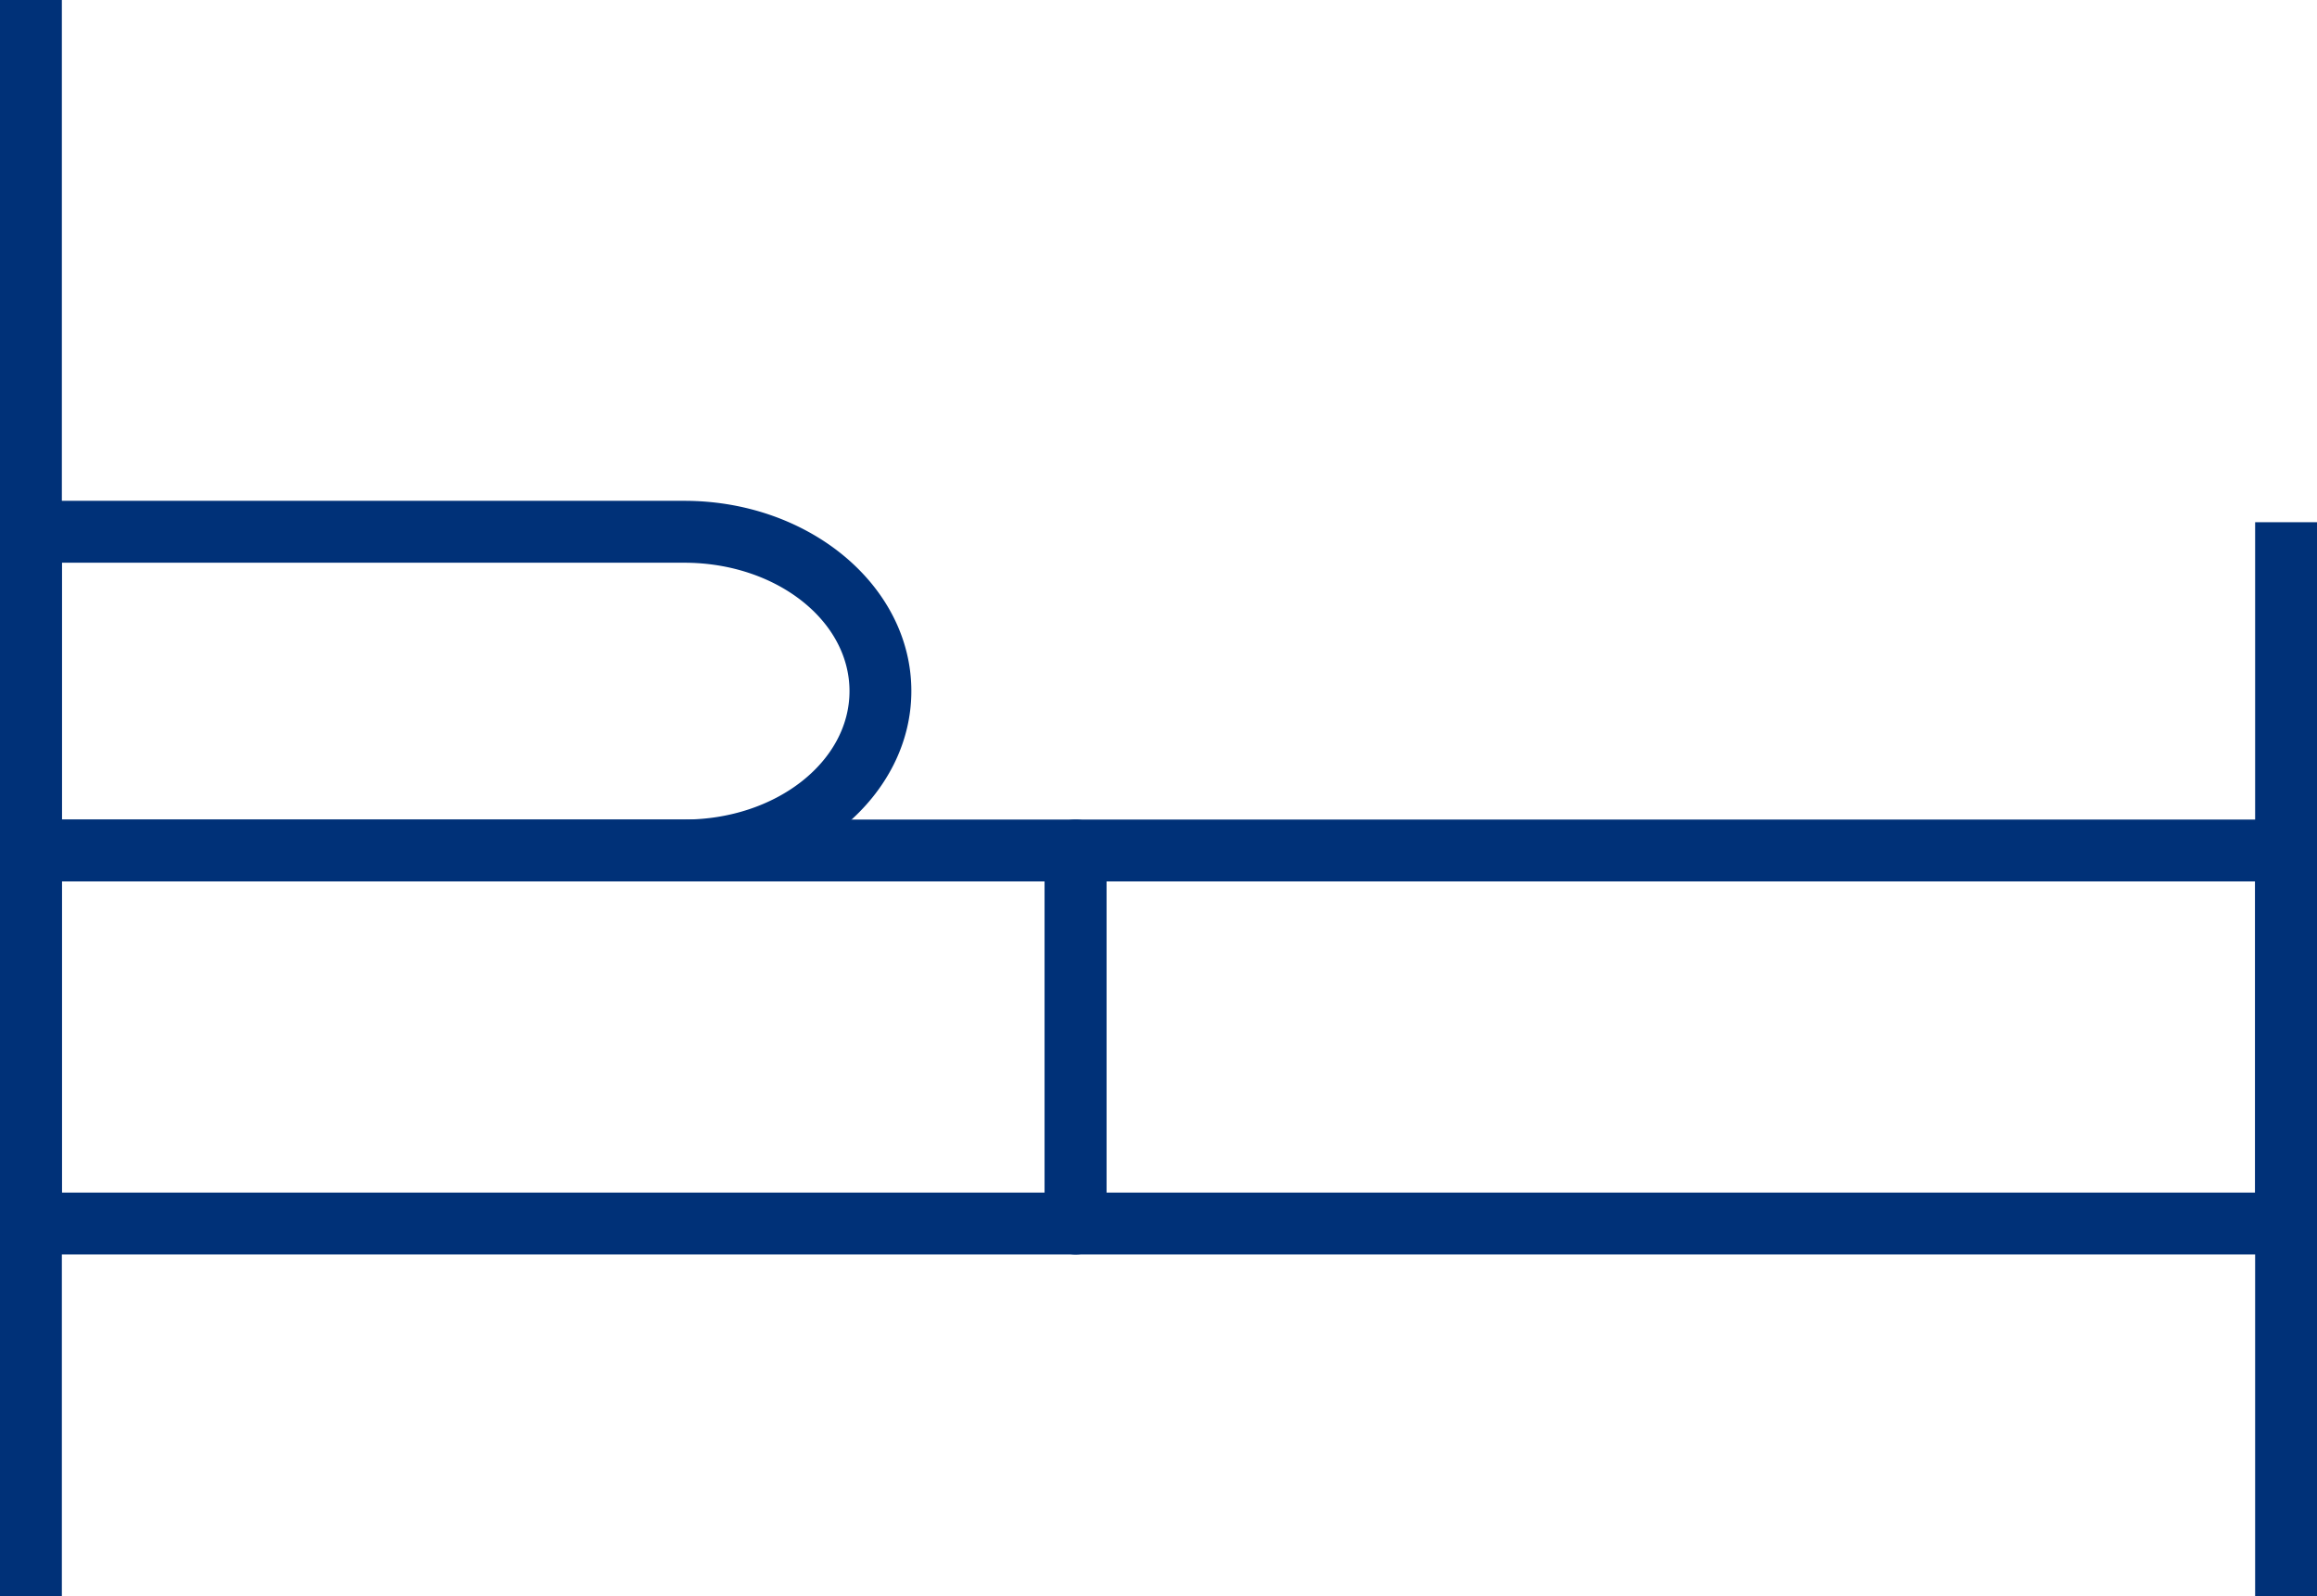
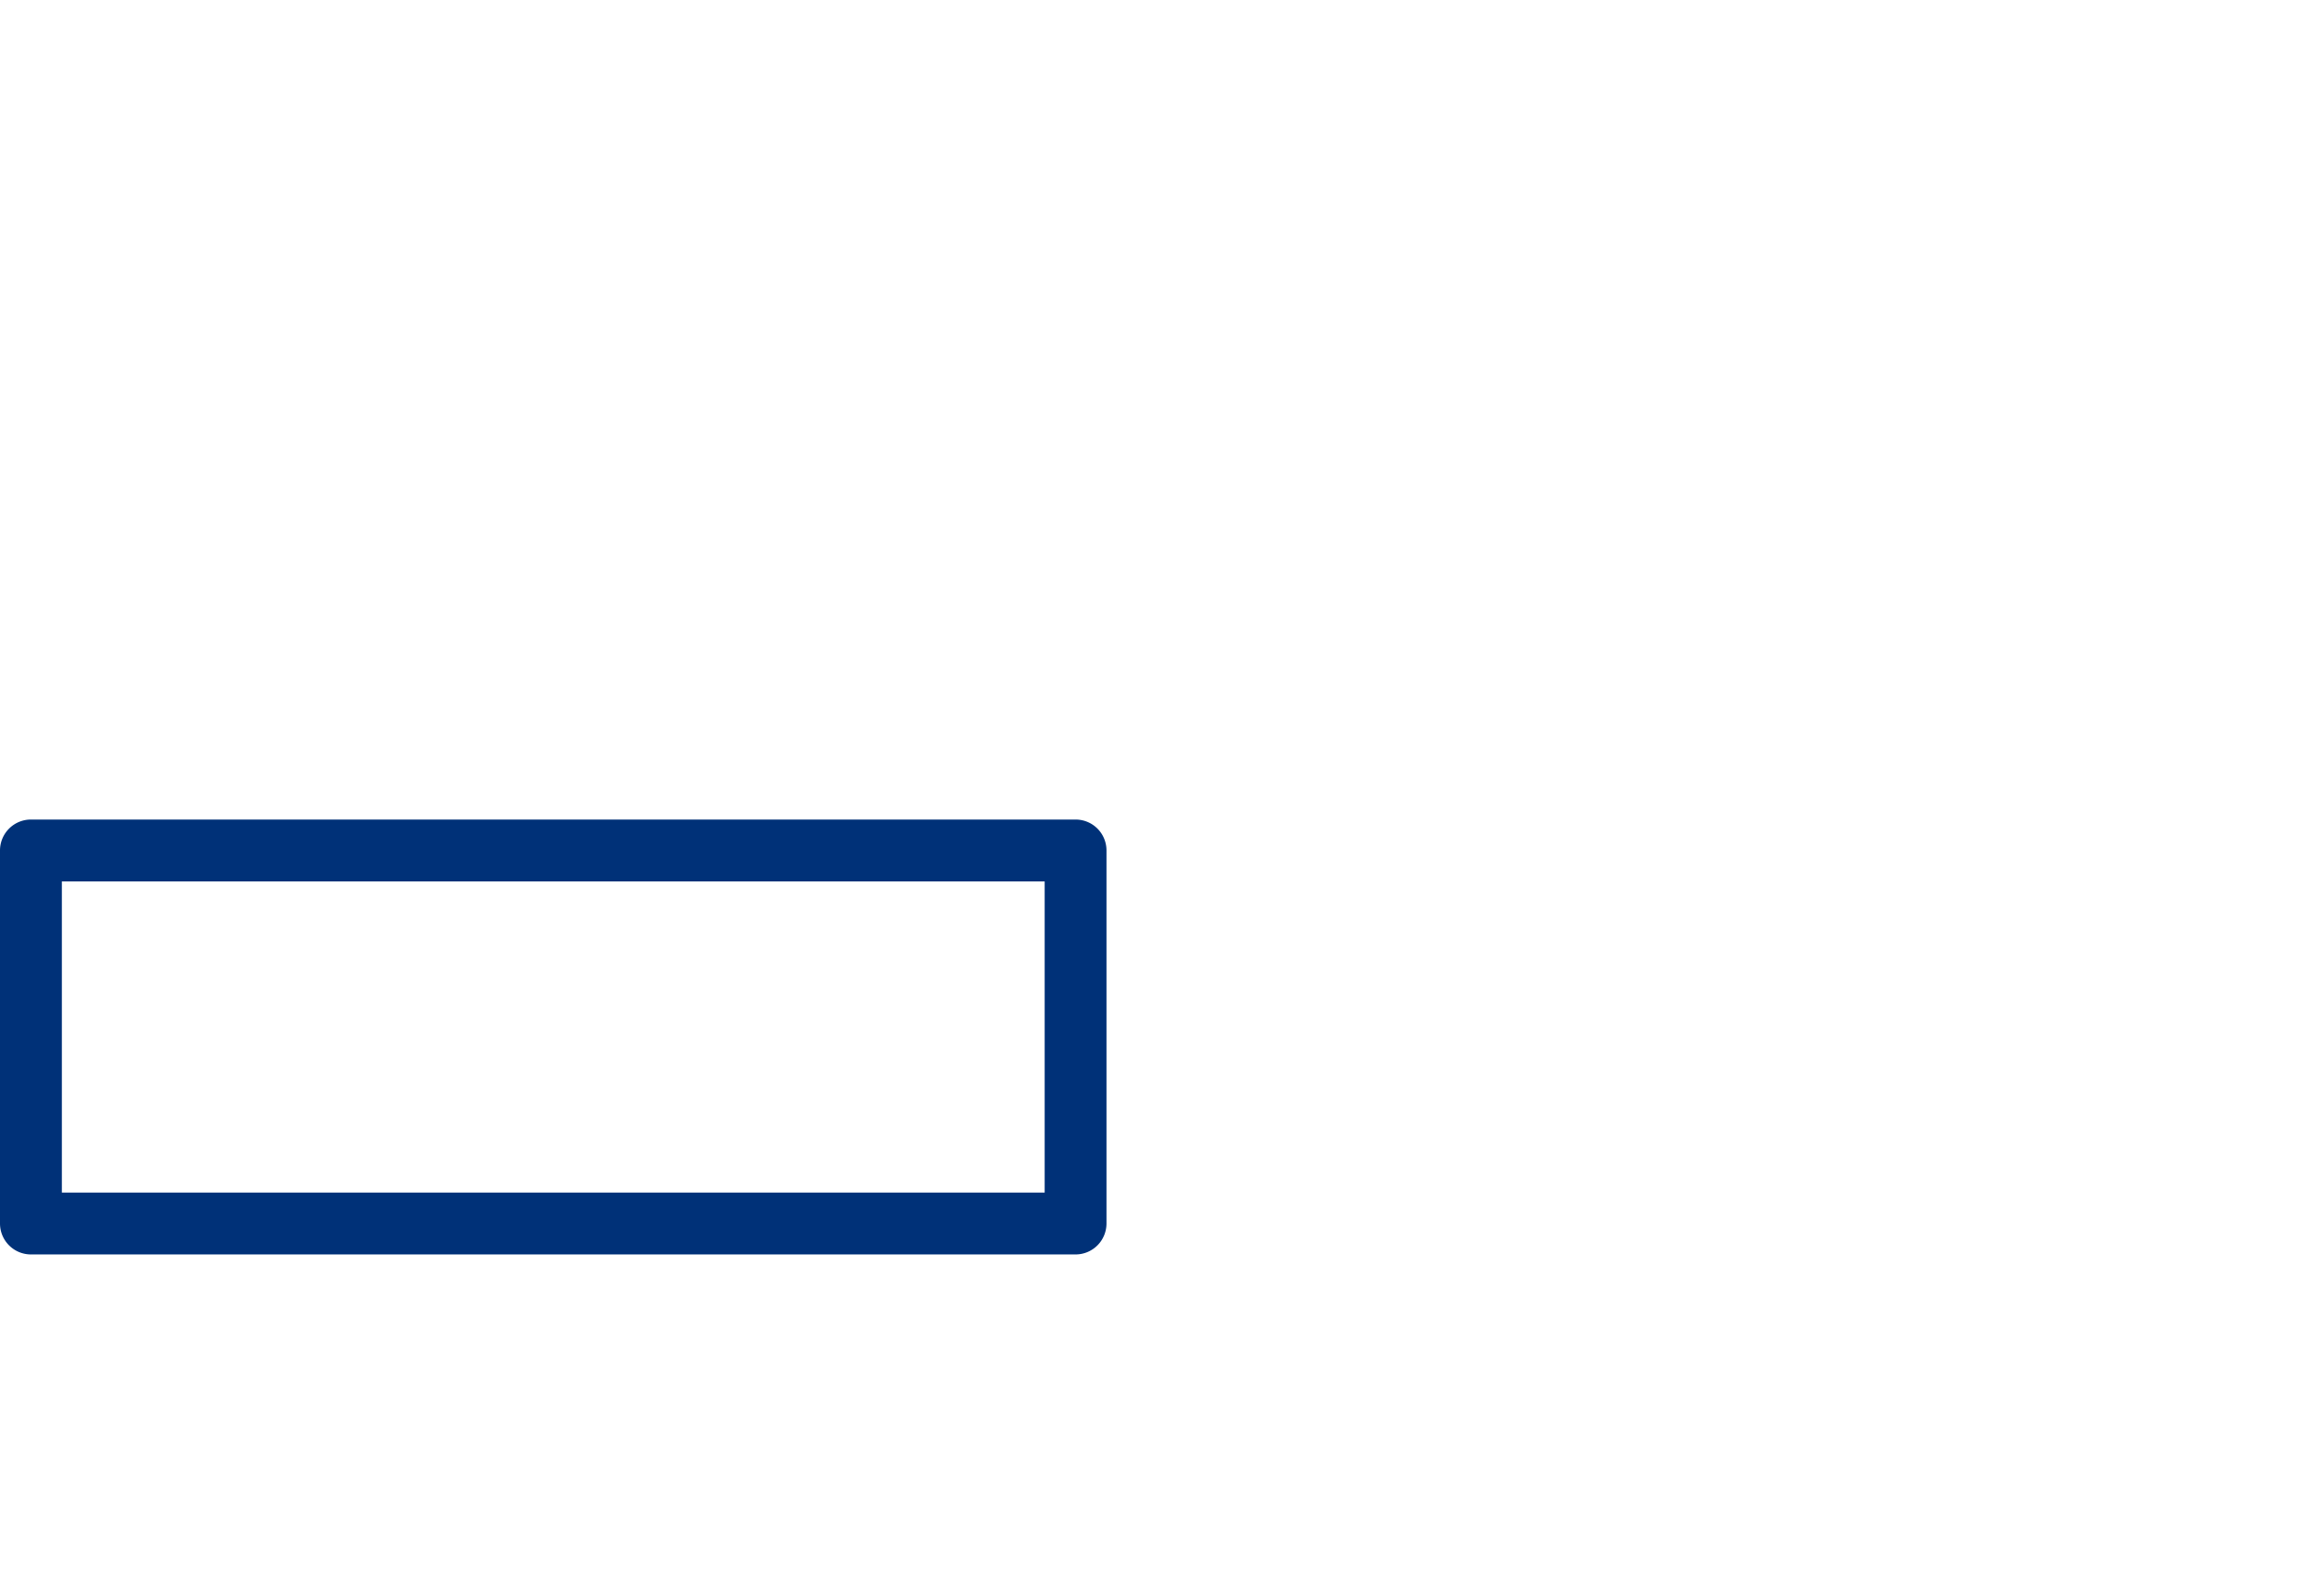
<svg xmlns="http://www.w3.org/2000/svg" width="50.156" height="34.552" viewBox="0 0 50.156 34.552">
  <defs>
    <clipPath id="clip-path">
      <rect id="Rectangle_4657" data-name="Rectangle 4657" width="50.156" height="34.552" fill="#003178" />
    </clipPath>
  </defs>
  <g id="Group_2237" data-name="Group 2237" transform="translate(0 0)">
-     <rect id="Rectangle_4655" data-name="Rectangle 4655" width="1.339" height="34.552" transform="translate(0 -0.001)" fill="#003178" />
-     <rect id="Rectangle_4656" data-name="Rectangle 4656" width="1.339" height="23.248" transform="translate(48.817 11.304)" fill="#003178" />
    <g id="Group_2236" data-name="Group 2236" transform="translate(0 0)">
      <g id="Group_2235" data-name="Group 2235" clip-path="url(#clip-path)">
-         <path id="Path_1004" data-name="Path 1004" d="M14.814,24H.669A.669.669,0,0,1,0,23.332v-6.9a.669.669,0,0,1,.669-.669H14.814c2.709,0,4.914,1.847,4.914,4.117S17.524,24,14.814,24M1.339,22.662H14.814c1.971,0,3.575-1.246,3.575-2.78s-1.6-2.779-3.575-2.779H1.339Z" transform="translate(0 -4.922)" fill="#003178" />
        <path id="Path_1005" data-name="Path 1005" d="M23.283,35.206H.669A.67.67,0,0,1,0,34.536V26.461a.67.67,0,0,1,.669-.669H23.283a.669.669,0,0,1,.669.669v8.075a.67.67,0,0,1-.669.67M1.339,33.867H22.614V27.131H1.339Z" transform="translate(0 -8.052)" fill="#003178" />
-         <path id="Path_1006" data-name="Path 1006" d="M59.75,35.206h-26.2a.67.67,0,0,1-.669-.67V26.461a.669.669,0,0,1,.669-.669h26.2a.67.67,0,0,1,.669.669v8.075a.67.67,0,0,1-.669.67M34.216,33.867H59.081V27.131H34.216Z" transform="translate(-10.264 -8.052)" fill="#003178" />
      </g>
    </g>
  </g>
</svg>